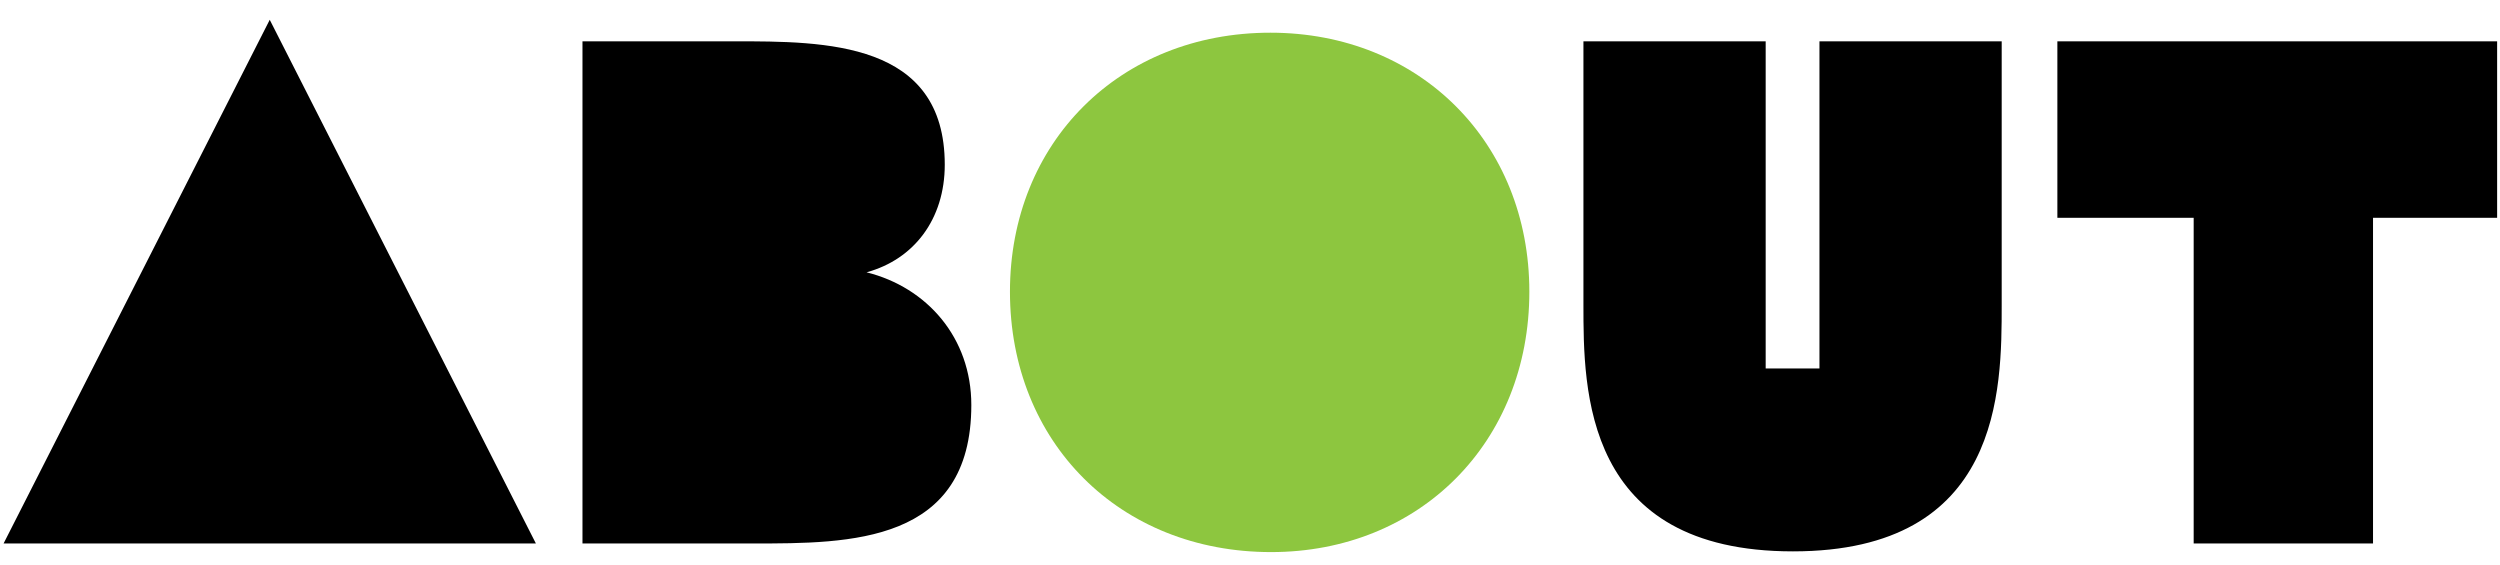
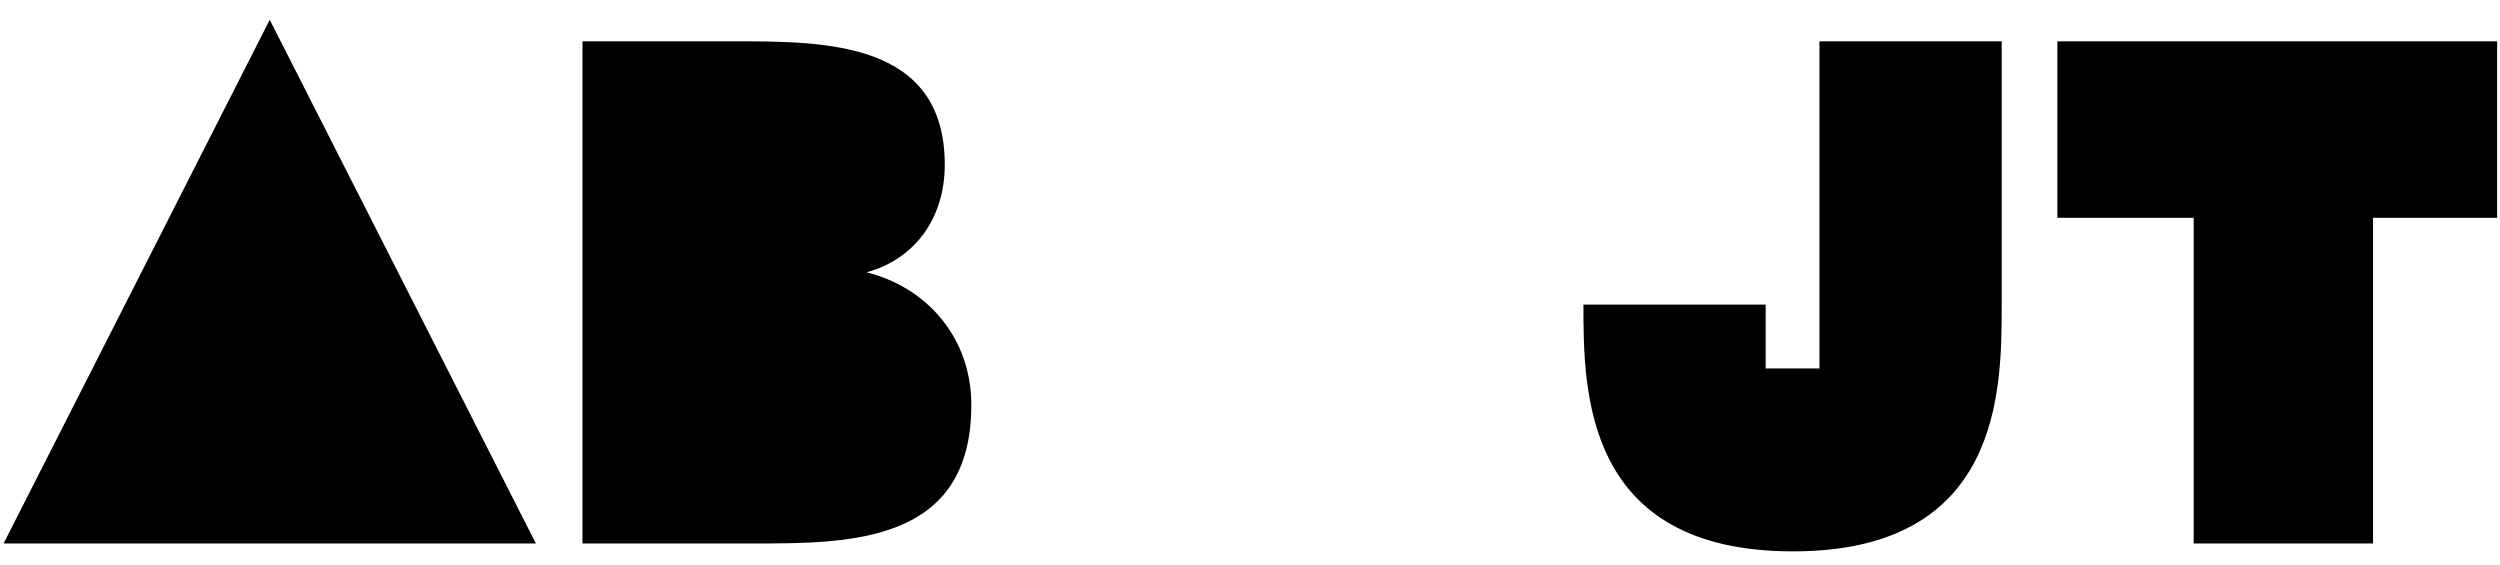
<svg xmlns="http://www.w3.org/2000/svg" width="115" height="26" viewBox="0 0 115 26" fill="none">
-   <path d="M0.165 25L12.408 0.91L24.651 25H0.165ZM26.794 25V1.9H33.758C37.981 1.9 43.459 1.9 43.459 7.576C43.459 10.084 42.041 11.932 39.862 12.526C42.635 13.219 44.681 15.529 44.681 18.631C44.681 25 39.103 25 34.648 25H26.794ZM82.475 25.363C72.838 25.363 72.838 17.938 72.838 14.011V1.9H81.221V16.948H83.695V1.9H92.078V14.011C92.078 17.938 92.078 25.363 82.475 25.363ZM94.639 10.018V1.9H114.868V10.018H109.159V25H100.909V10.018H94.639Z" fill="black" />
-   <path d="M58.47 25.396C51.507 25.396 46.458 20.347 46.458 13.417C46.458 6.553 51.507 1.504 58.437 1.504C65.301 1.504 70.35 6.553 70.35 13.417C70.35 20.347 65.301 25.396 58.47 25.396Z" fill="#8DC63F" />
+   <path d="M0.165 25L12.408 0.91L24.651 25H0.165ZM26.794 25V1.9H33.758C37.981 1.9 43.459 1.9 43.459 7.576C43.459 10.084 42.041 11.932 39.862 12.526C42.635 13.219 44.681 15.529 44.681 18.631C44.681 25 39.103 25 34.648 25H26.794ZM82.475 25.363C72.838 25.363 72.838 17.938 72.838 14.011H81.221V16.948H83.695V1.9H92.078V14.011C92.078 17.938 92.078 25.363 82.475 25.363ZM94.639 10.018V1.9H114.868V10.018H109.159V25H100.909V10.018H94.639Z" fill="black" />
</svg>